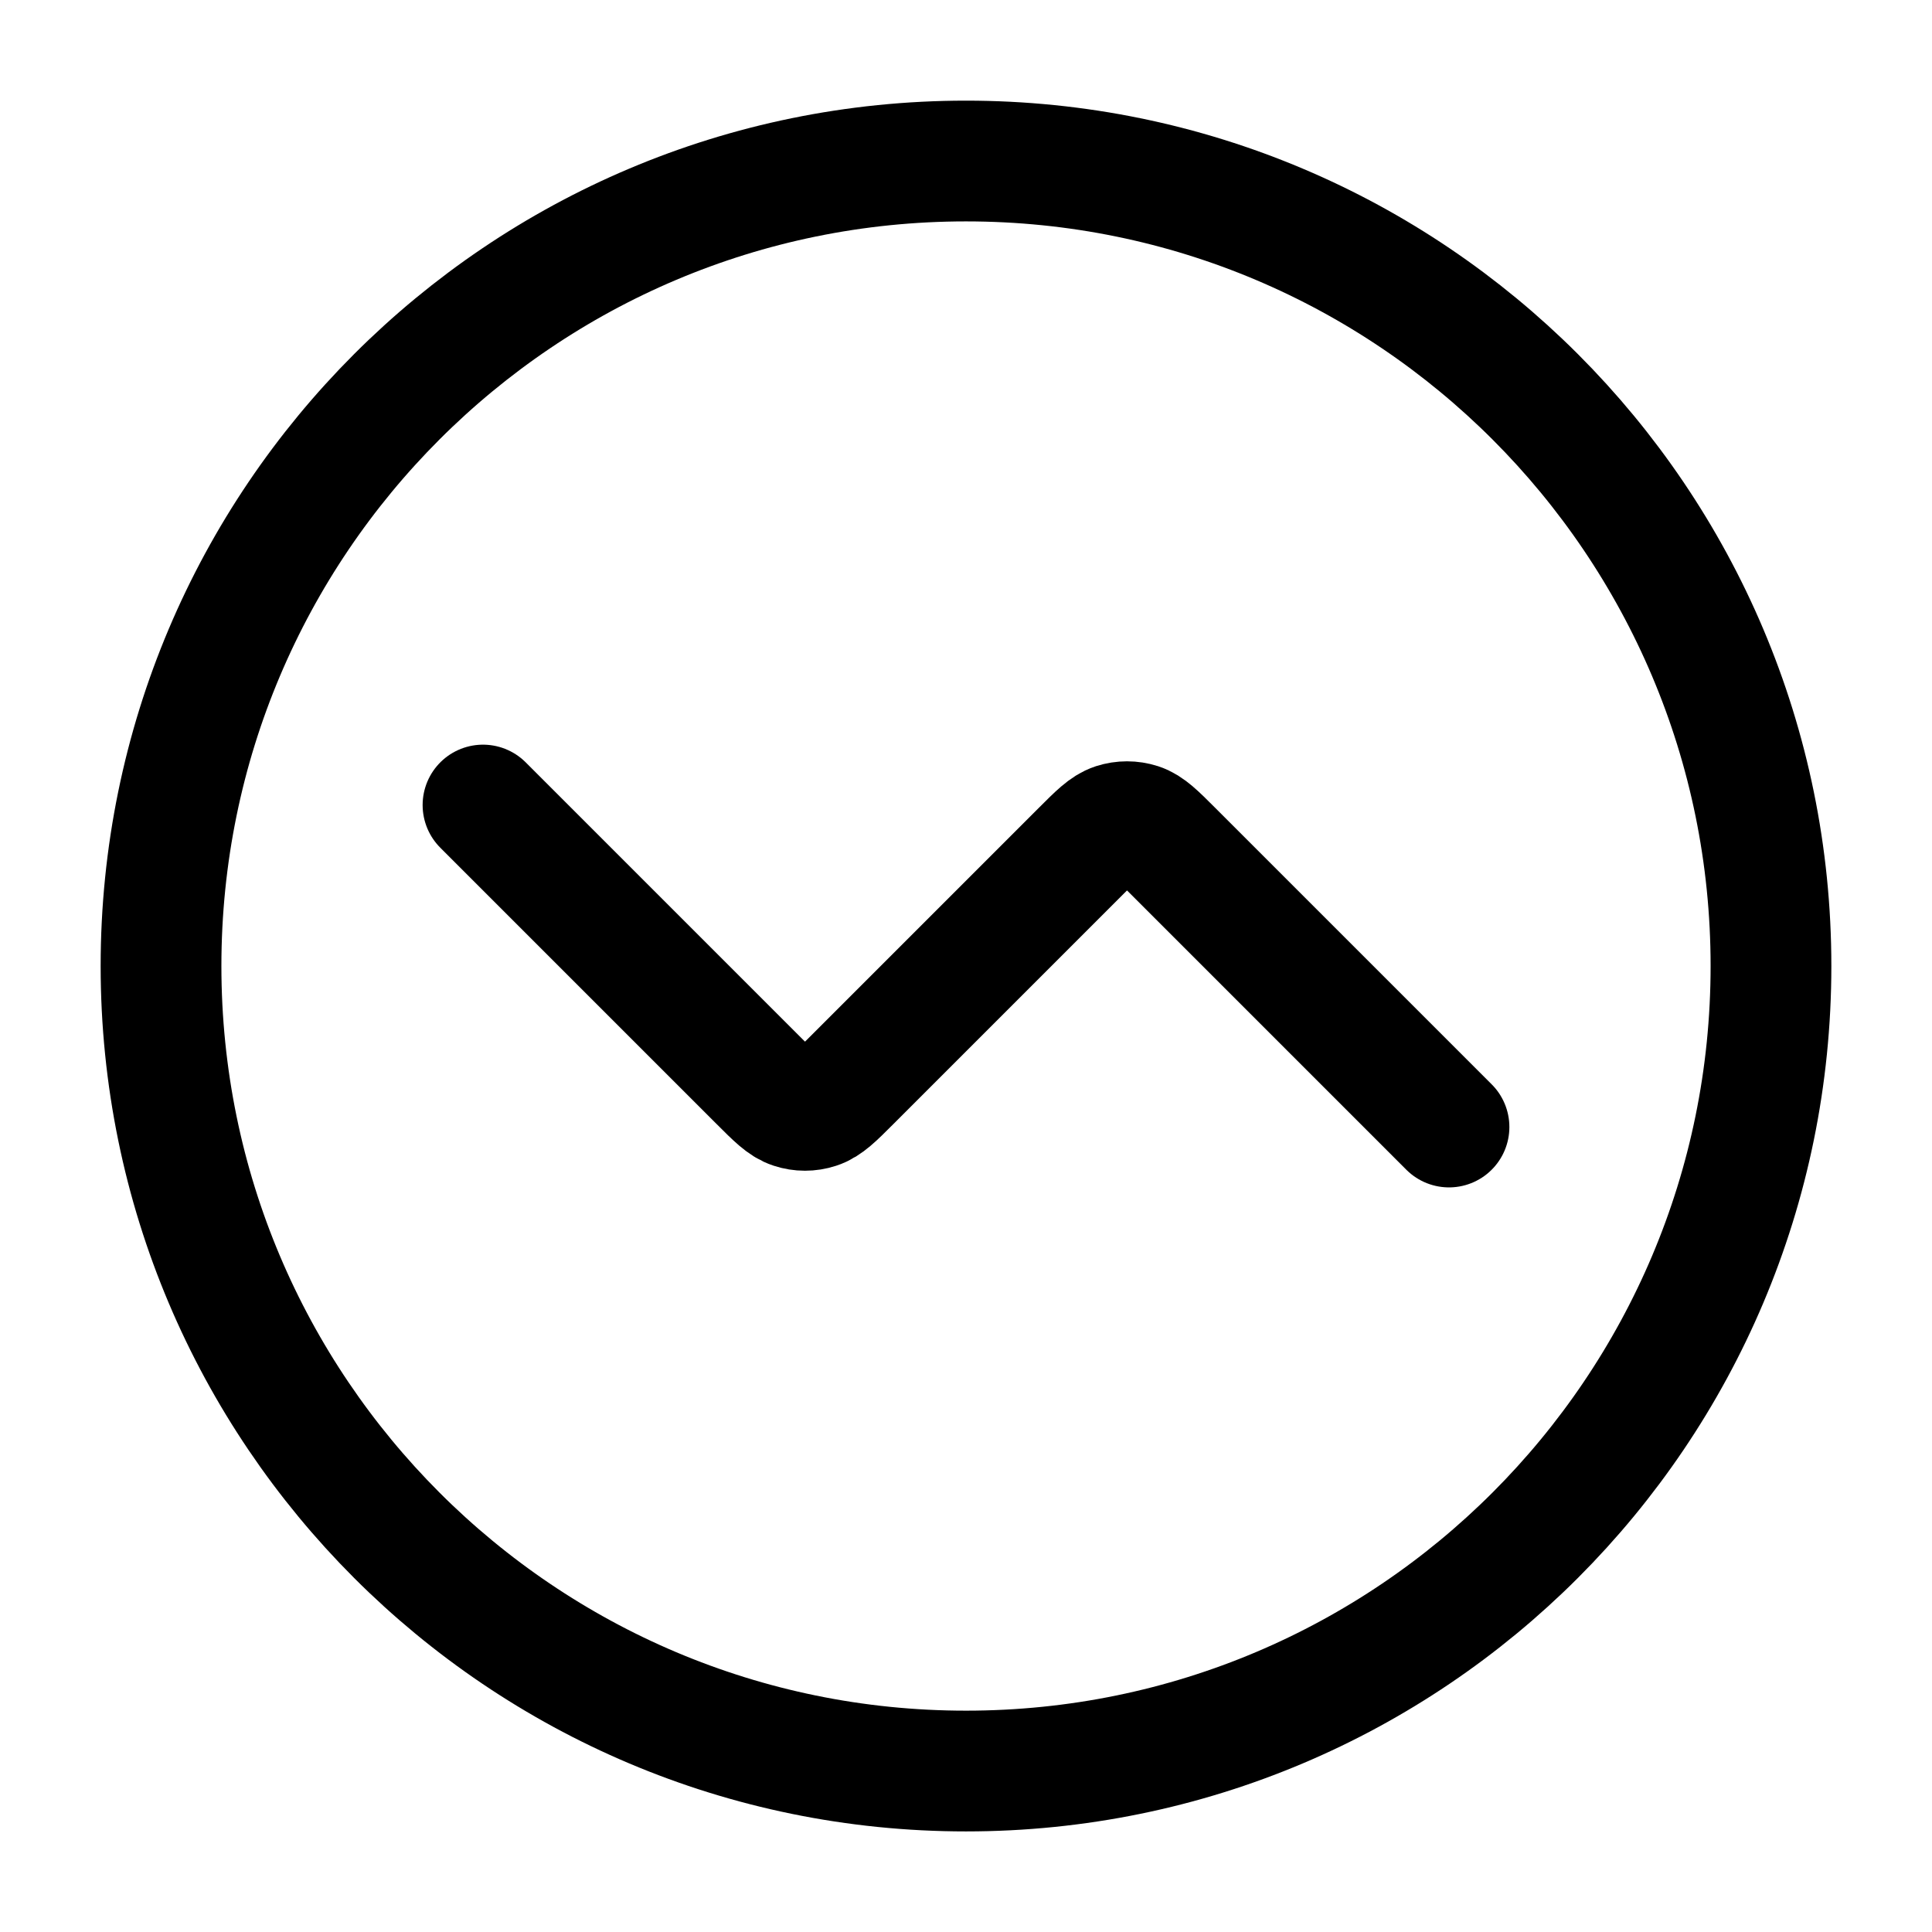
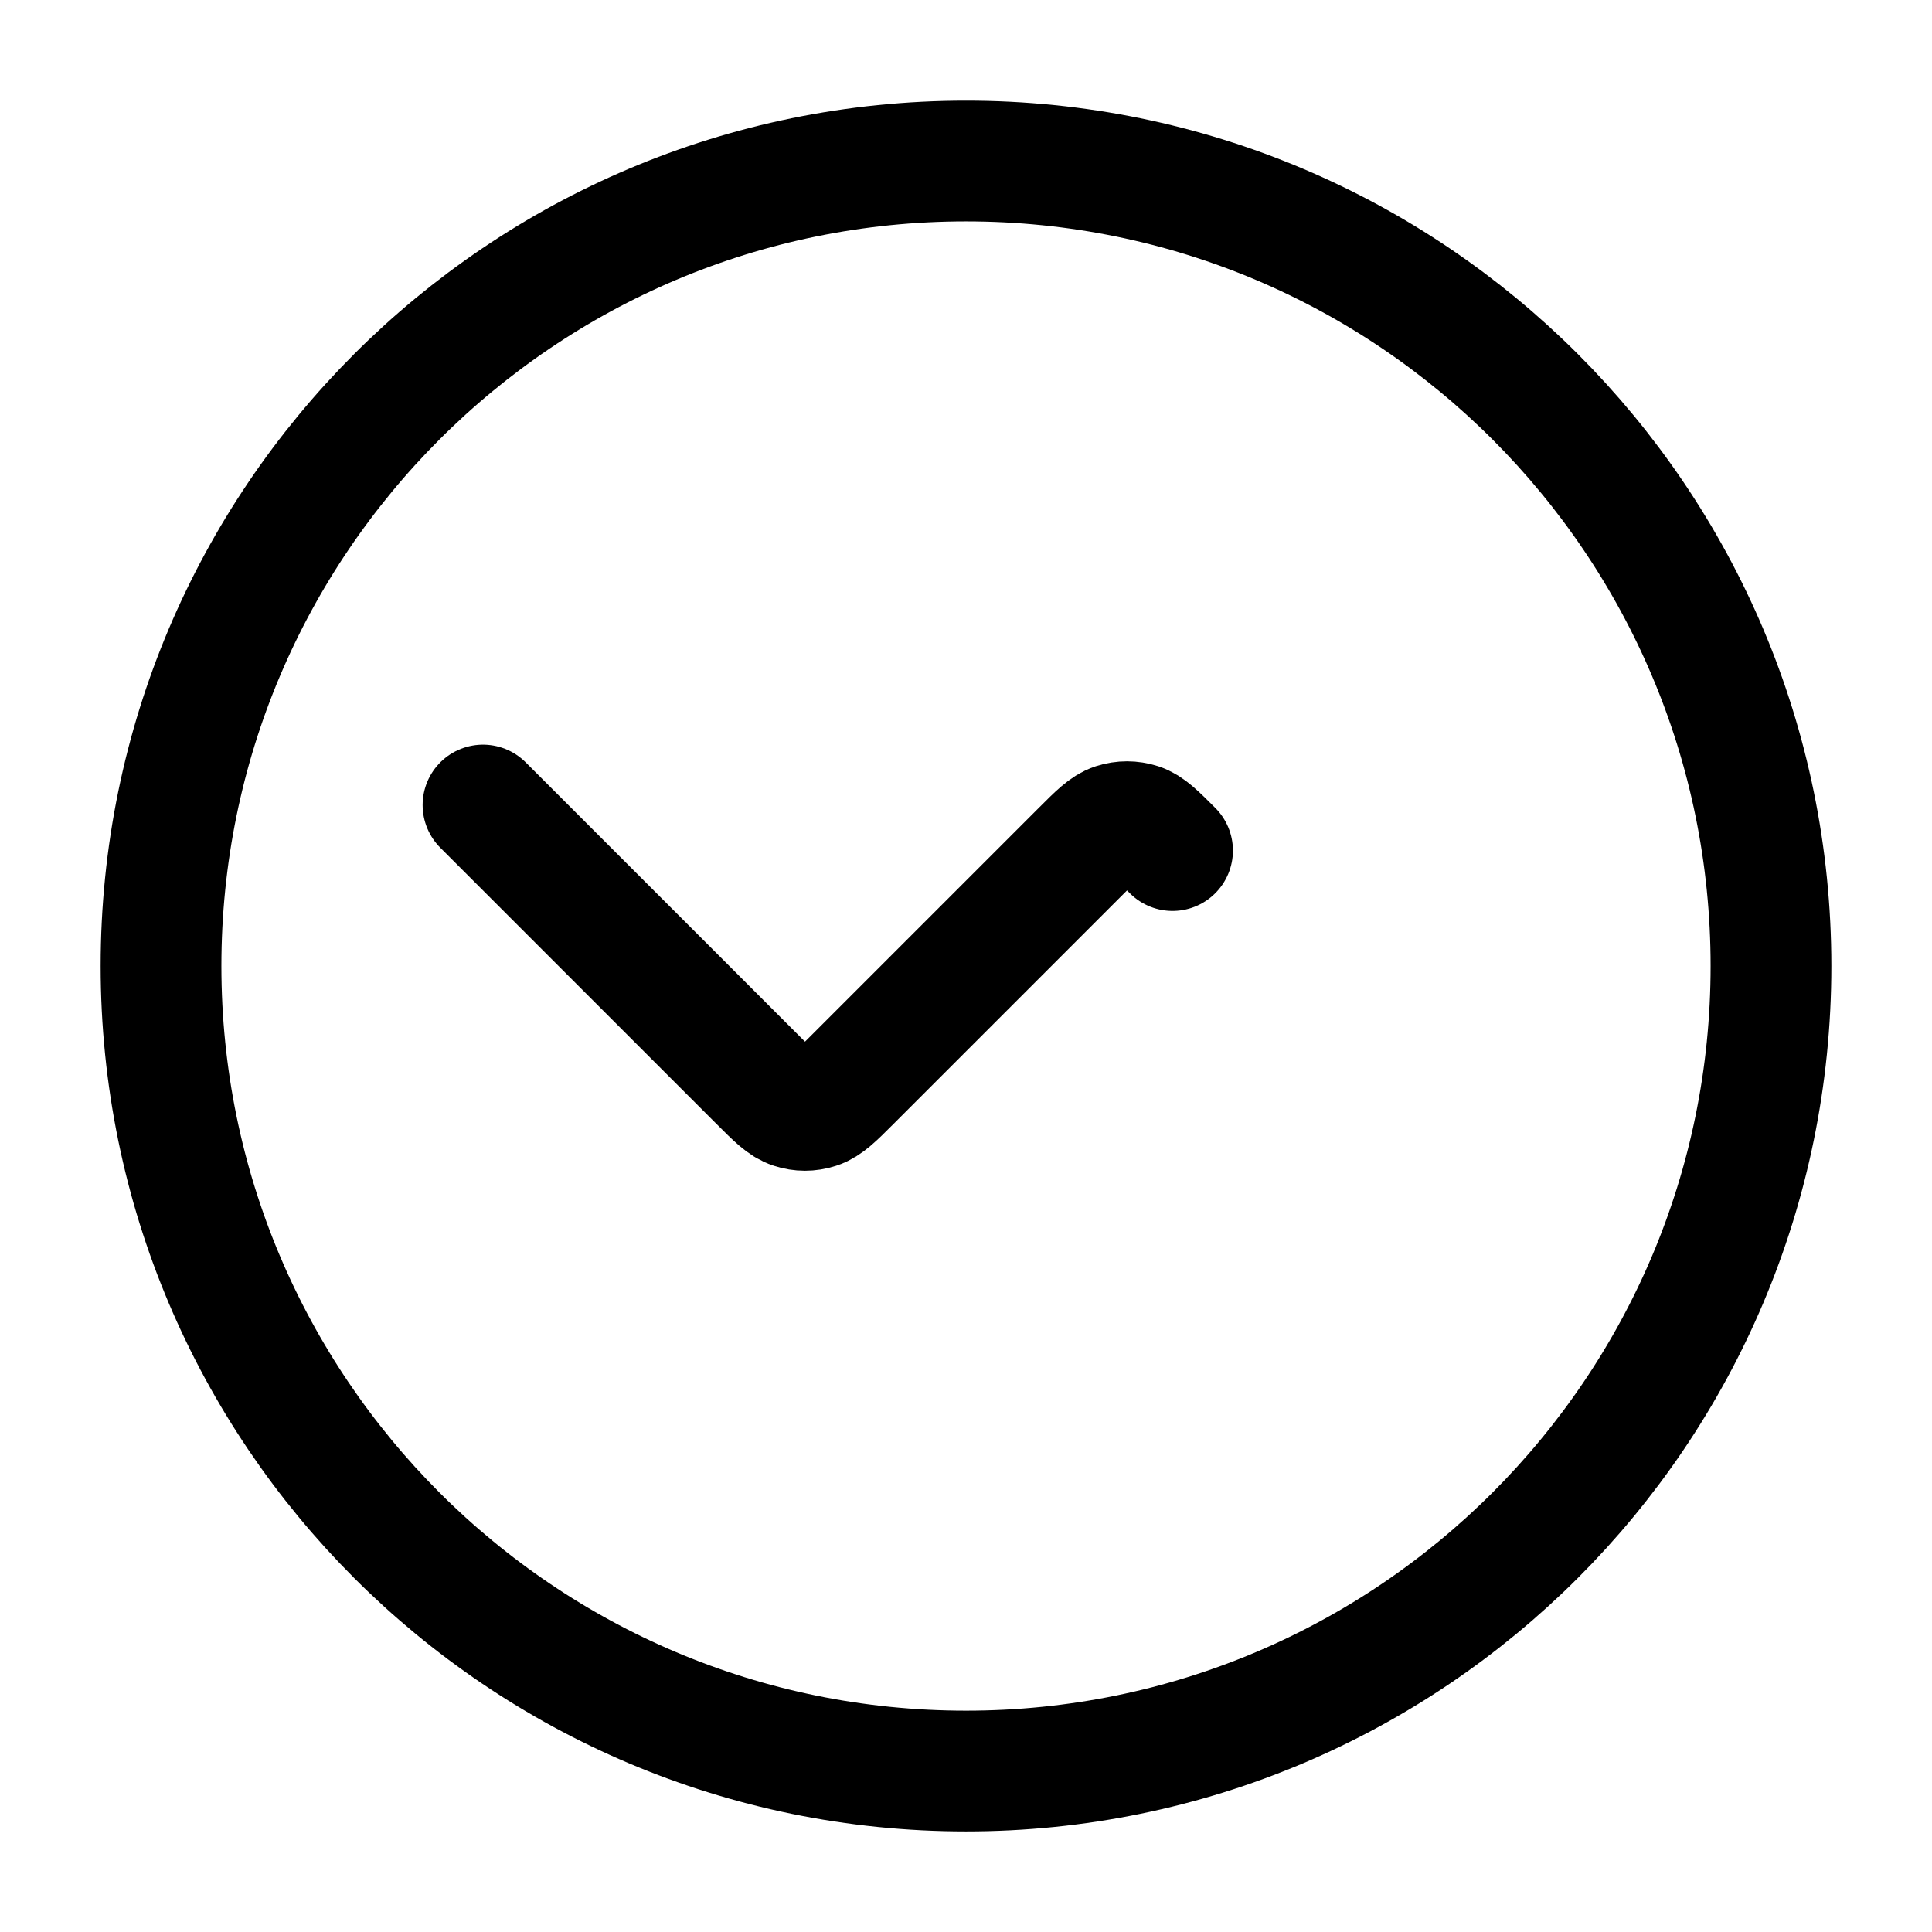
<svg xmlns="http://www.w3.org/2000/svg" width="32" height="32" viewBox="0 0 32 32" fill="none">
-   <path d="M8 13.334L12.579 17.913C12.843 18.177 12.975 18.309 13.127 18.358C13.261 18.402 13.405 18.402 13.539 18.358C13.692 18.309 13.824 18.177 14.088 17.913L17.913 14.088C18.177 13.824 18.308 13.692 18.461 13.642C18.595 13.599 18.739 13.599 18.873 13.642C19.025 13.692 19.157 13.824 19.421 14.088L24 18.667M29.333 16C29.333 23.364 23.364 29.334 16 29.334C8.636 29.334 2.667 23.364 2.667 16C2.667 8.637 8.636 2.667 16 2.667C23.364 2.667 29.333 8.637 29.333 16Z" stroke="black" stroke-width="2" stroke-linecap="round" stroke-linejoin="round" />
+   <path d="M8 13.334L12.579 17.913C12.843 18.177 12.975 18.309 13.127 18.358C13.261 18.402 13.405 18.402 13.539 18.358C13.692 18.309 13.824 18.177 14.088 17.913L17.913 14.088C18.177 13.824 18.308 13.692 18.461 13.642C18.595 13.599 18.739 13.599 18.873 13.642C19.025 13.692 19.157 13.824 19.421 14.088M29.333 16C29.333 23.364 23.364 29.334 16 29.334C8.636 29.334 2.667 23.364 2.667 16C2.667 8.637 8.636 2.667 16 2.667C23.364 2.667 29.333 8.637 29.333 16Z" stroke="black" stroke-width="2" stroke-linecap="round" stroke-linejoin="round" />
</svg>